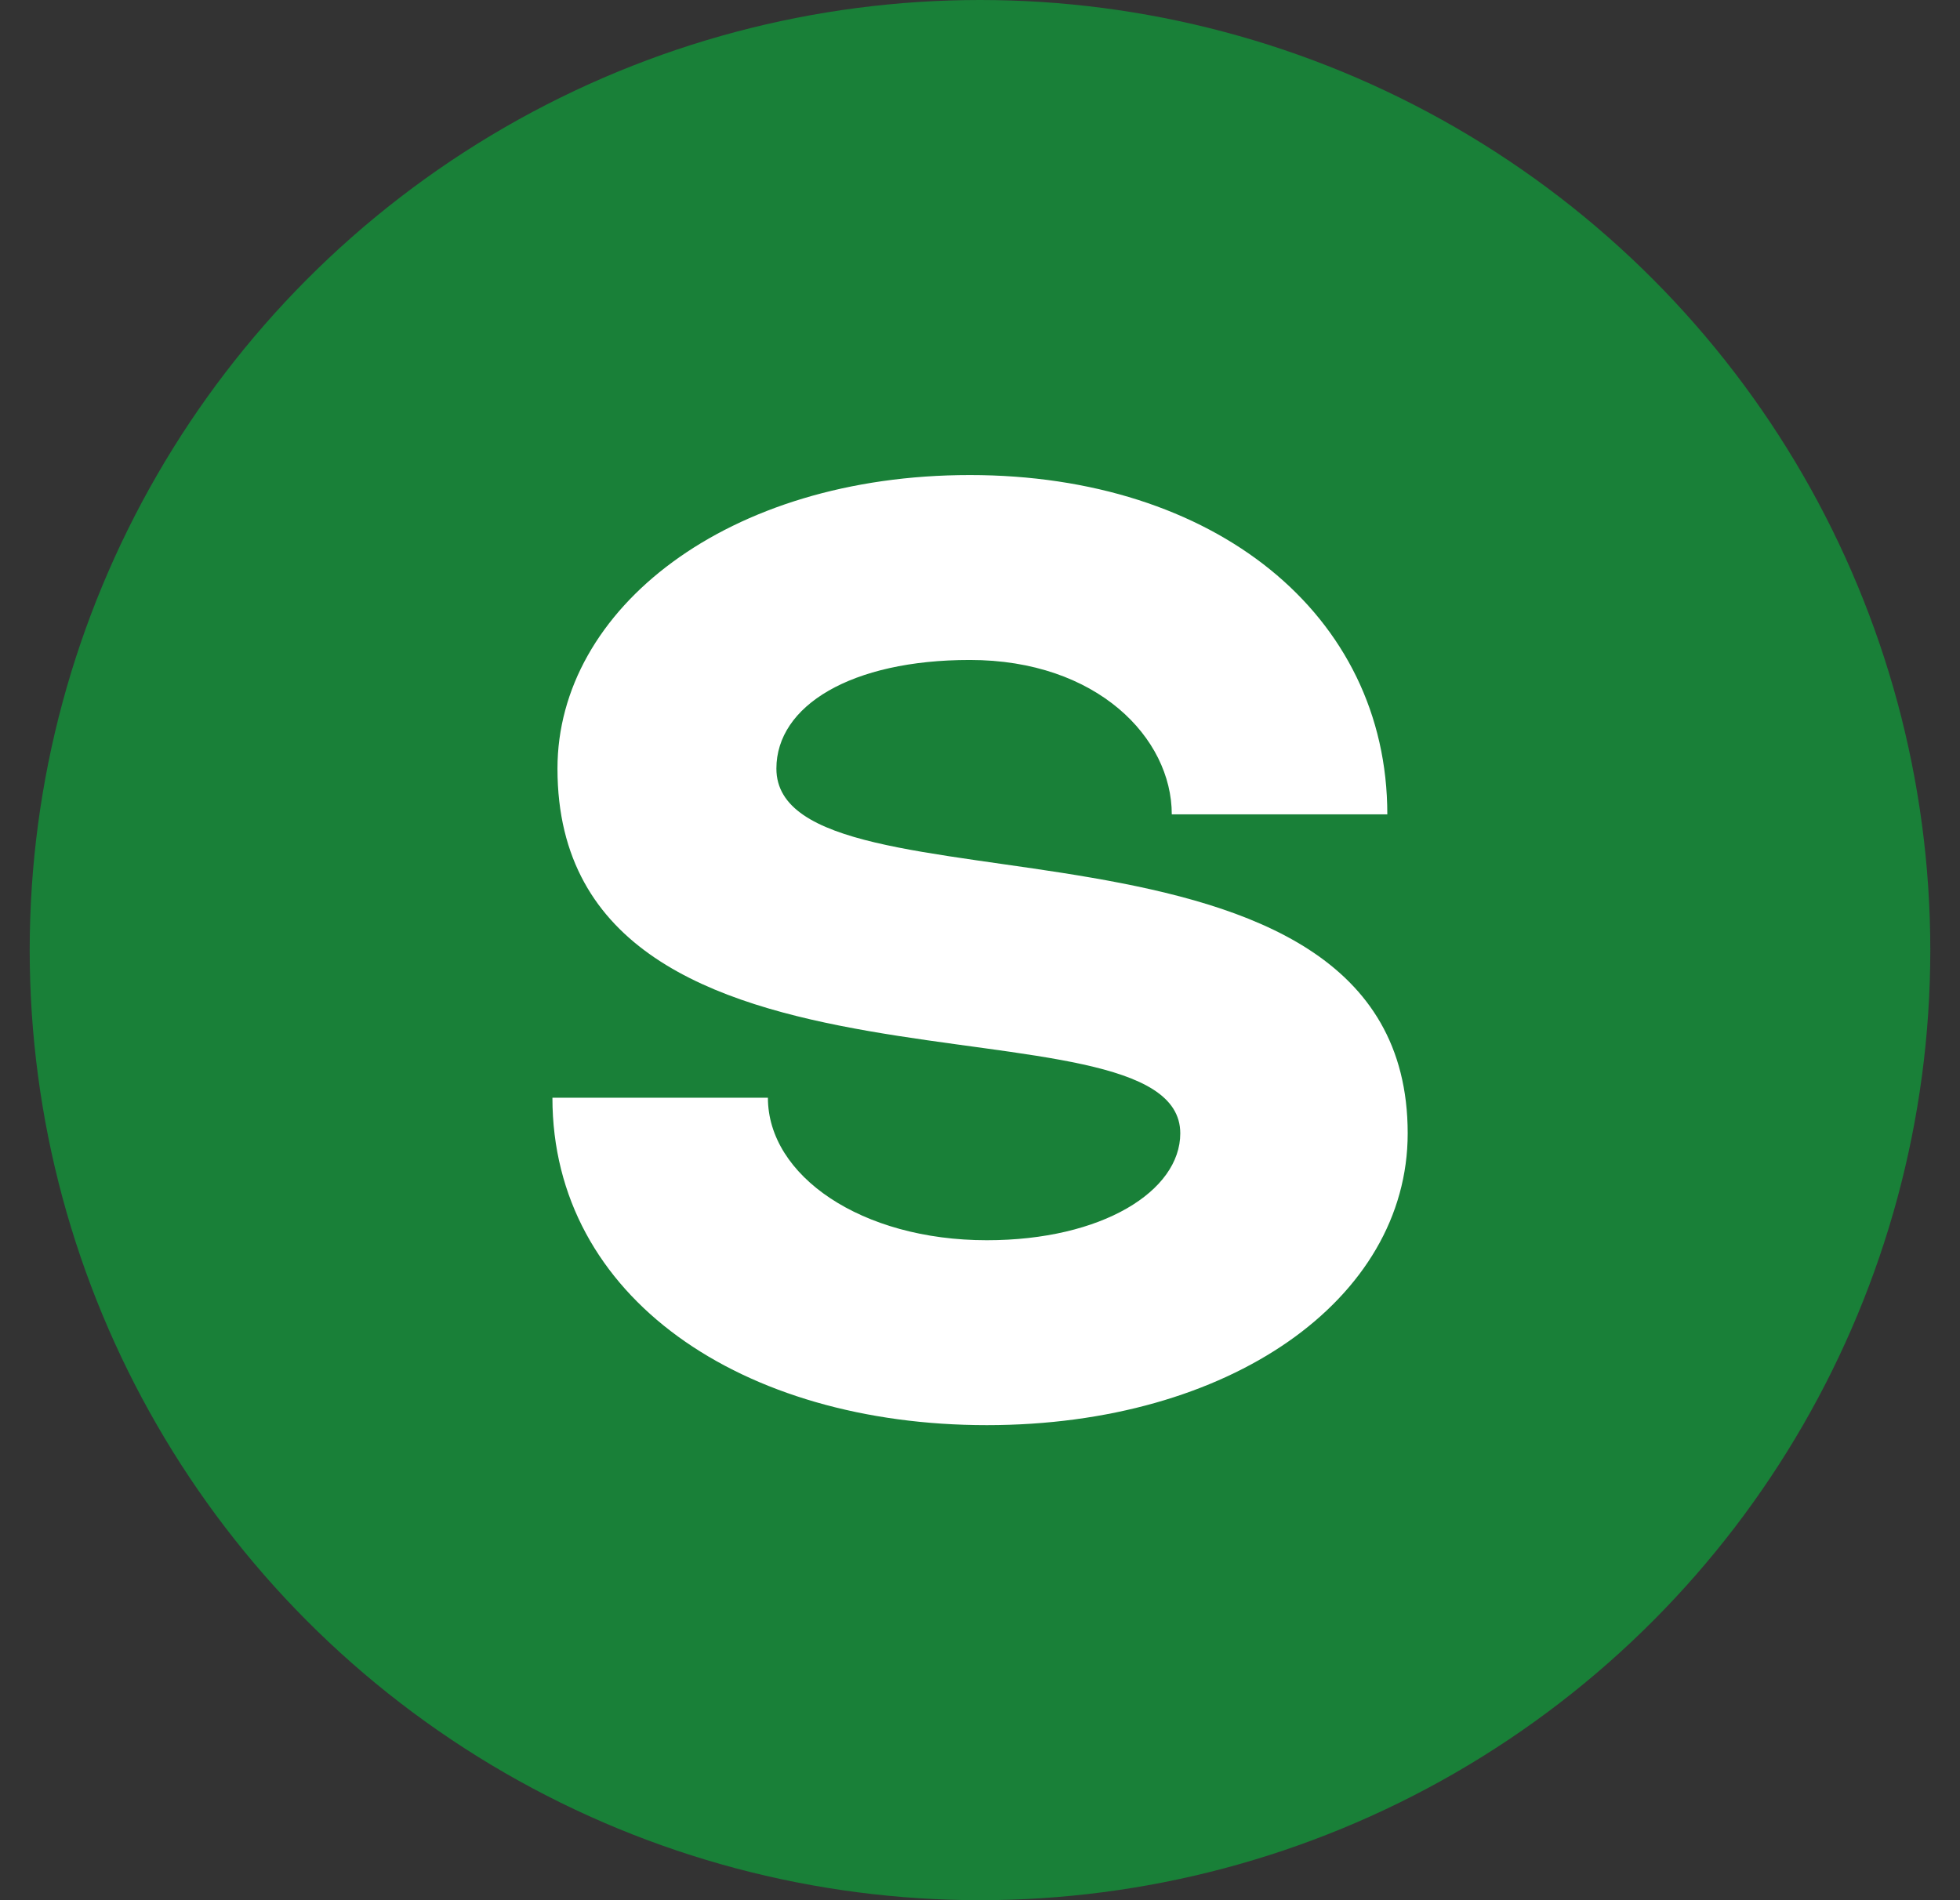
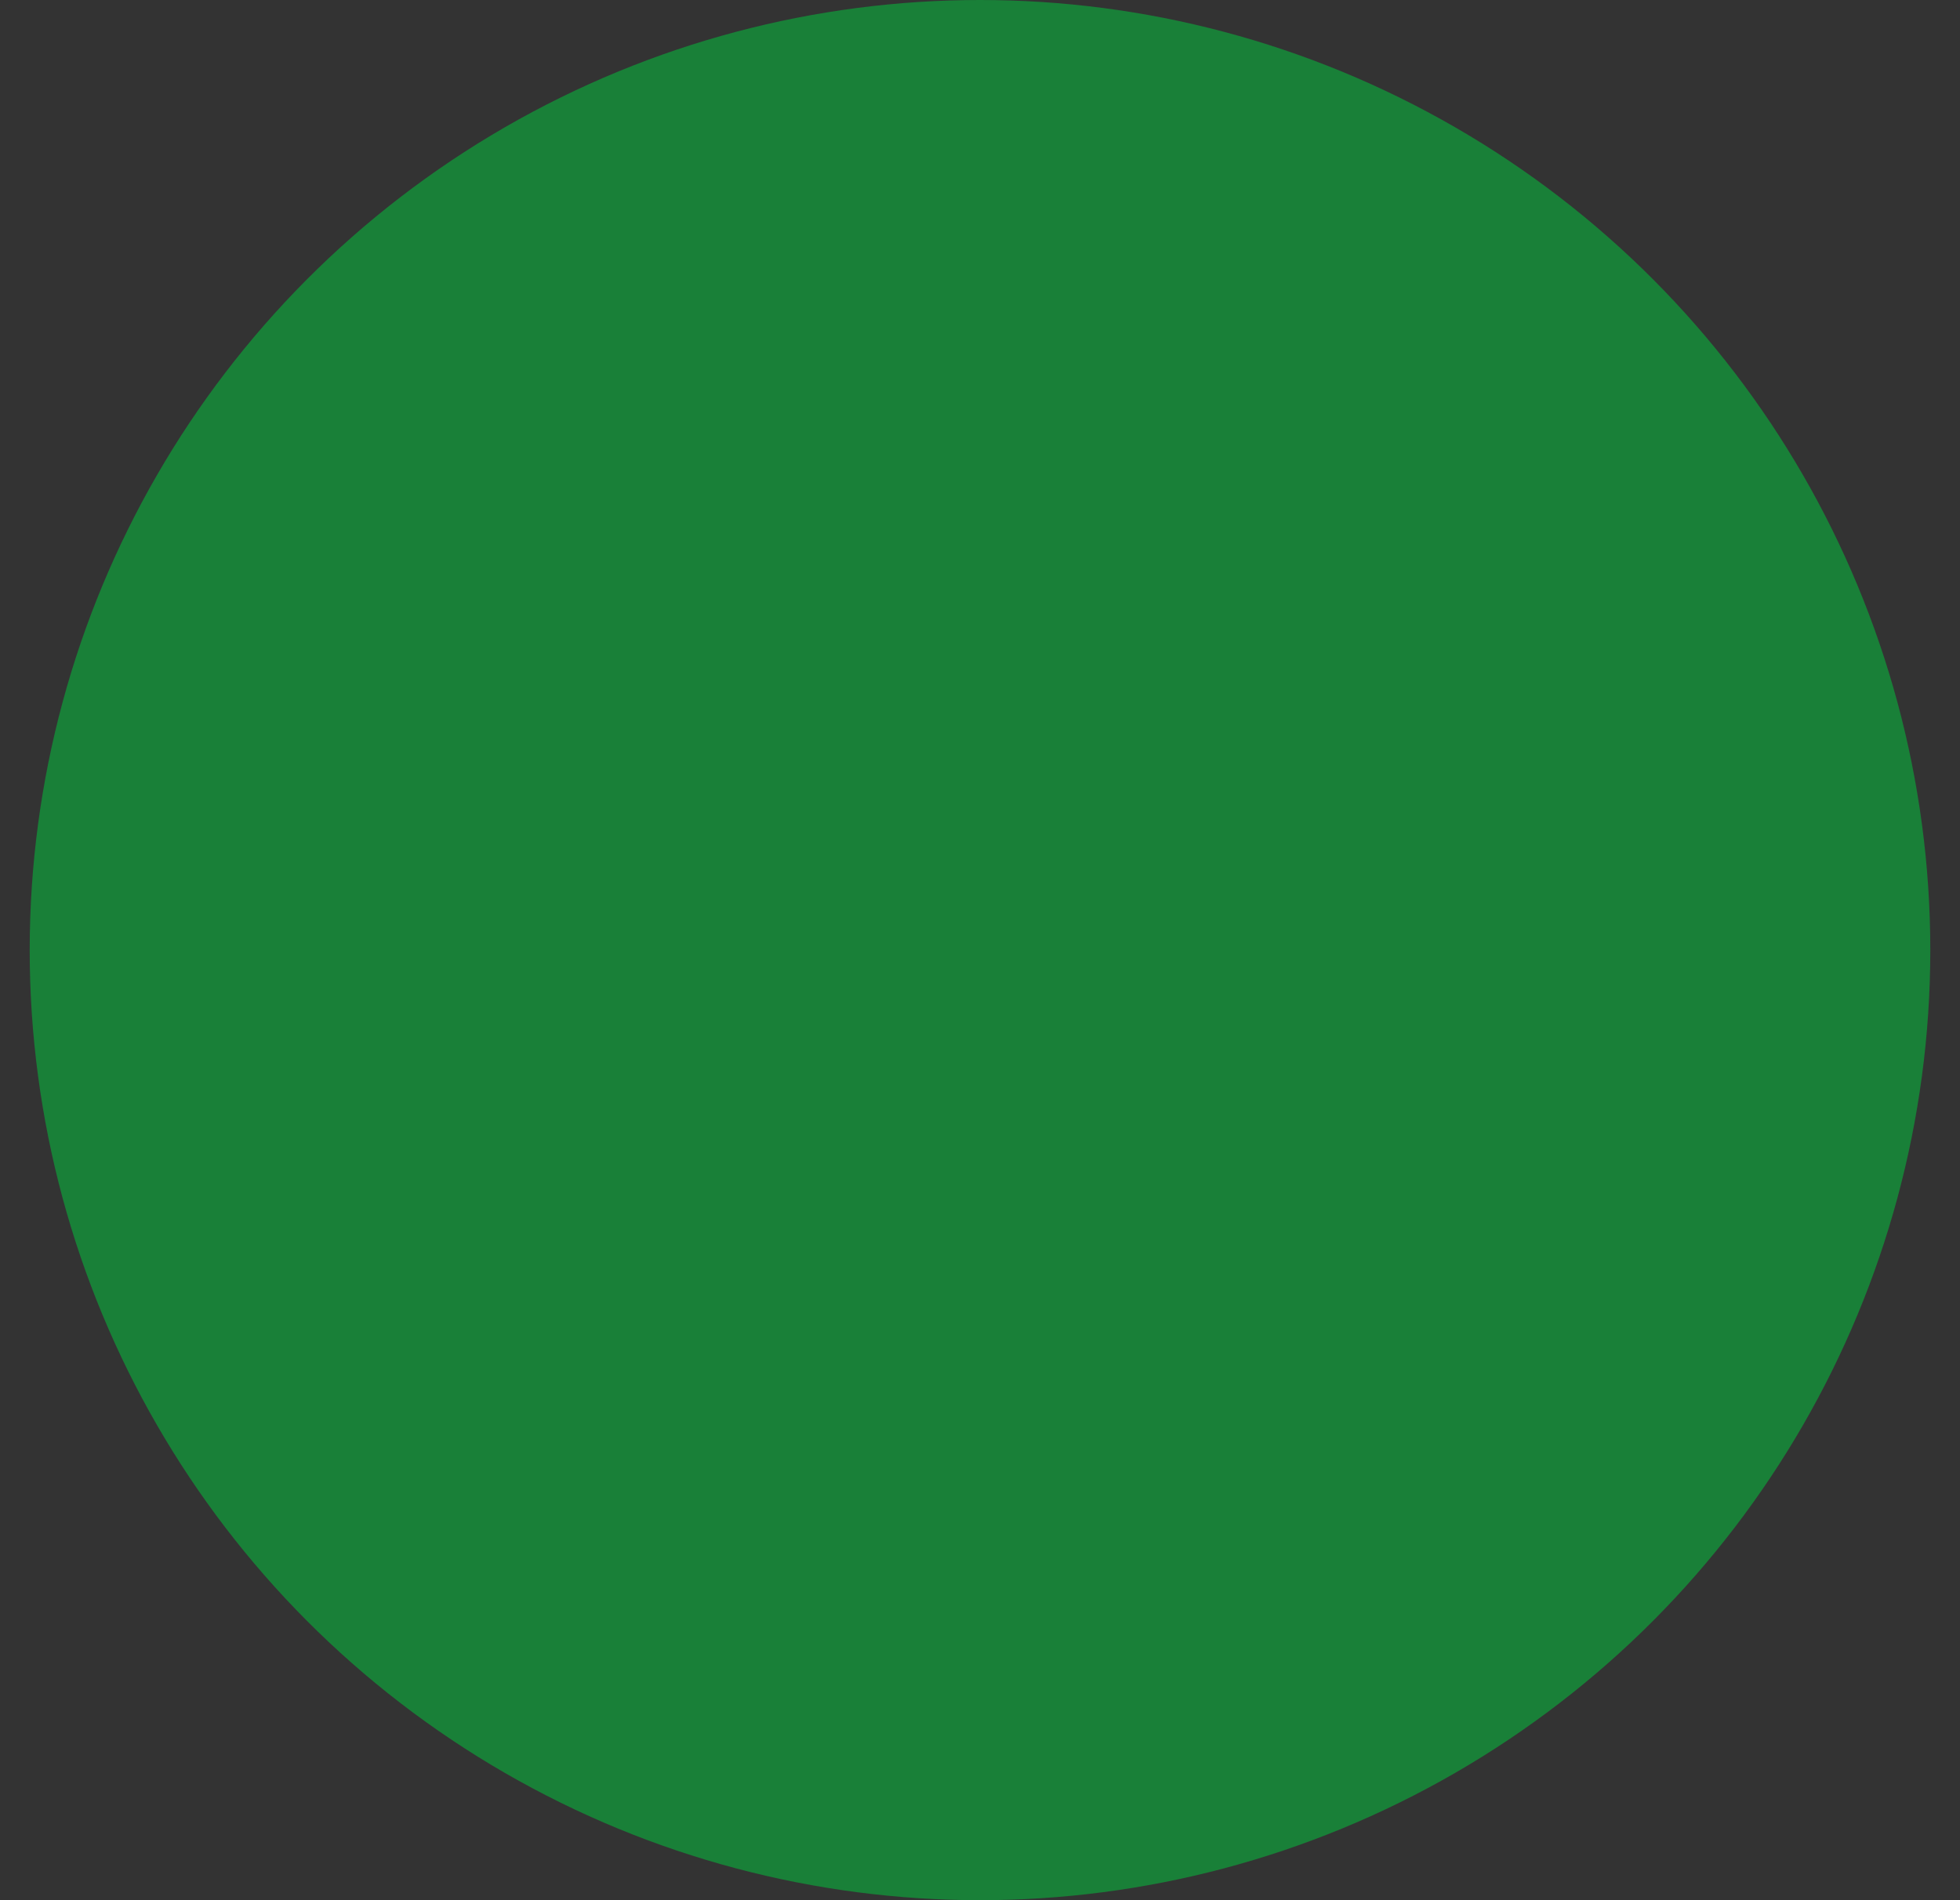
<svg xmlns="http://www.w3.org/2000/svg" width="33" height="32" fill="none">
  <rect width="100%" height="100%" fill="#333333" stroke="none" />
  <circle cx="16.5" cy="16" r="16" fill="#198038" />
-   <path fill="#fff" d="M19.872 19.086c0 .971-1.314 1.8-3.257 1.8-2.114 0-3.686-1.086-3.686-2.4H9.301C9.3 21.857 12.5 24 16.615 24c4.086 0 7.086-2.114 7.086-4.914 0-5.943-10.629-3.486-10.629-6.143 0-1.057 1.257-1.829 3.257-1.829 2.143 0 3.4 1.315 3.4 2.6h3.629c0-3.371-2.914-5.714-7.029-5.714-4.085 0-6.943 2.257-6.943 4.943 0 6.114 10.486 3.628 10.486 6.143Z" />
</svg>